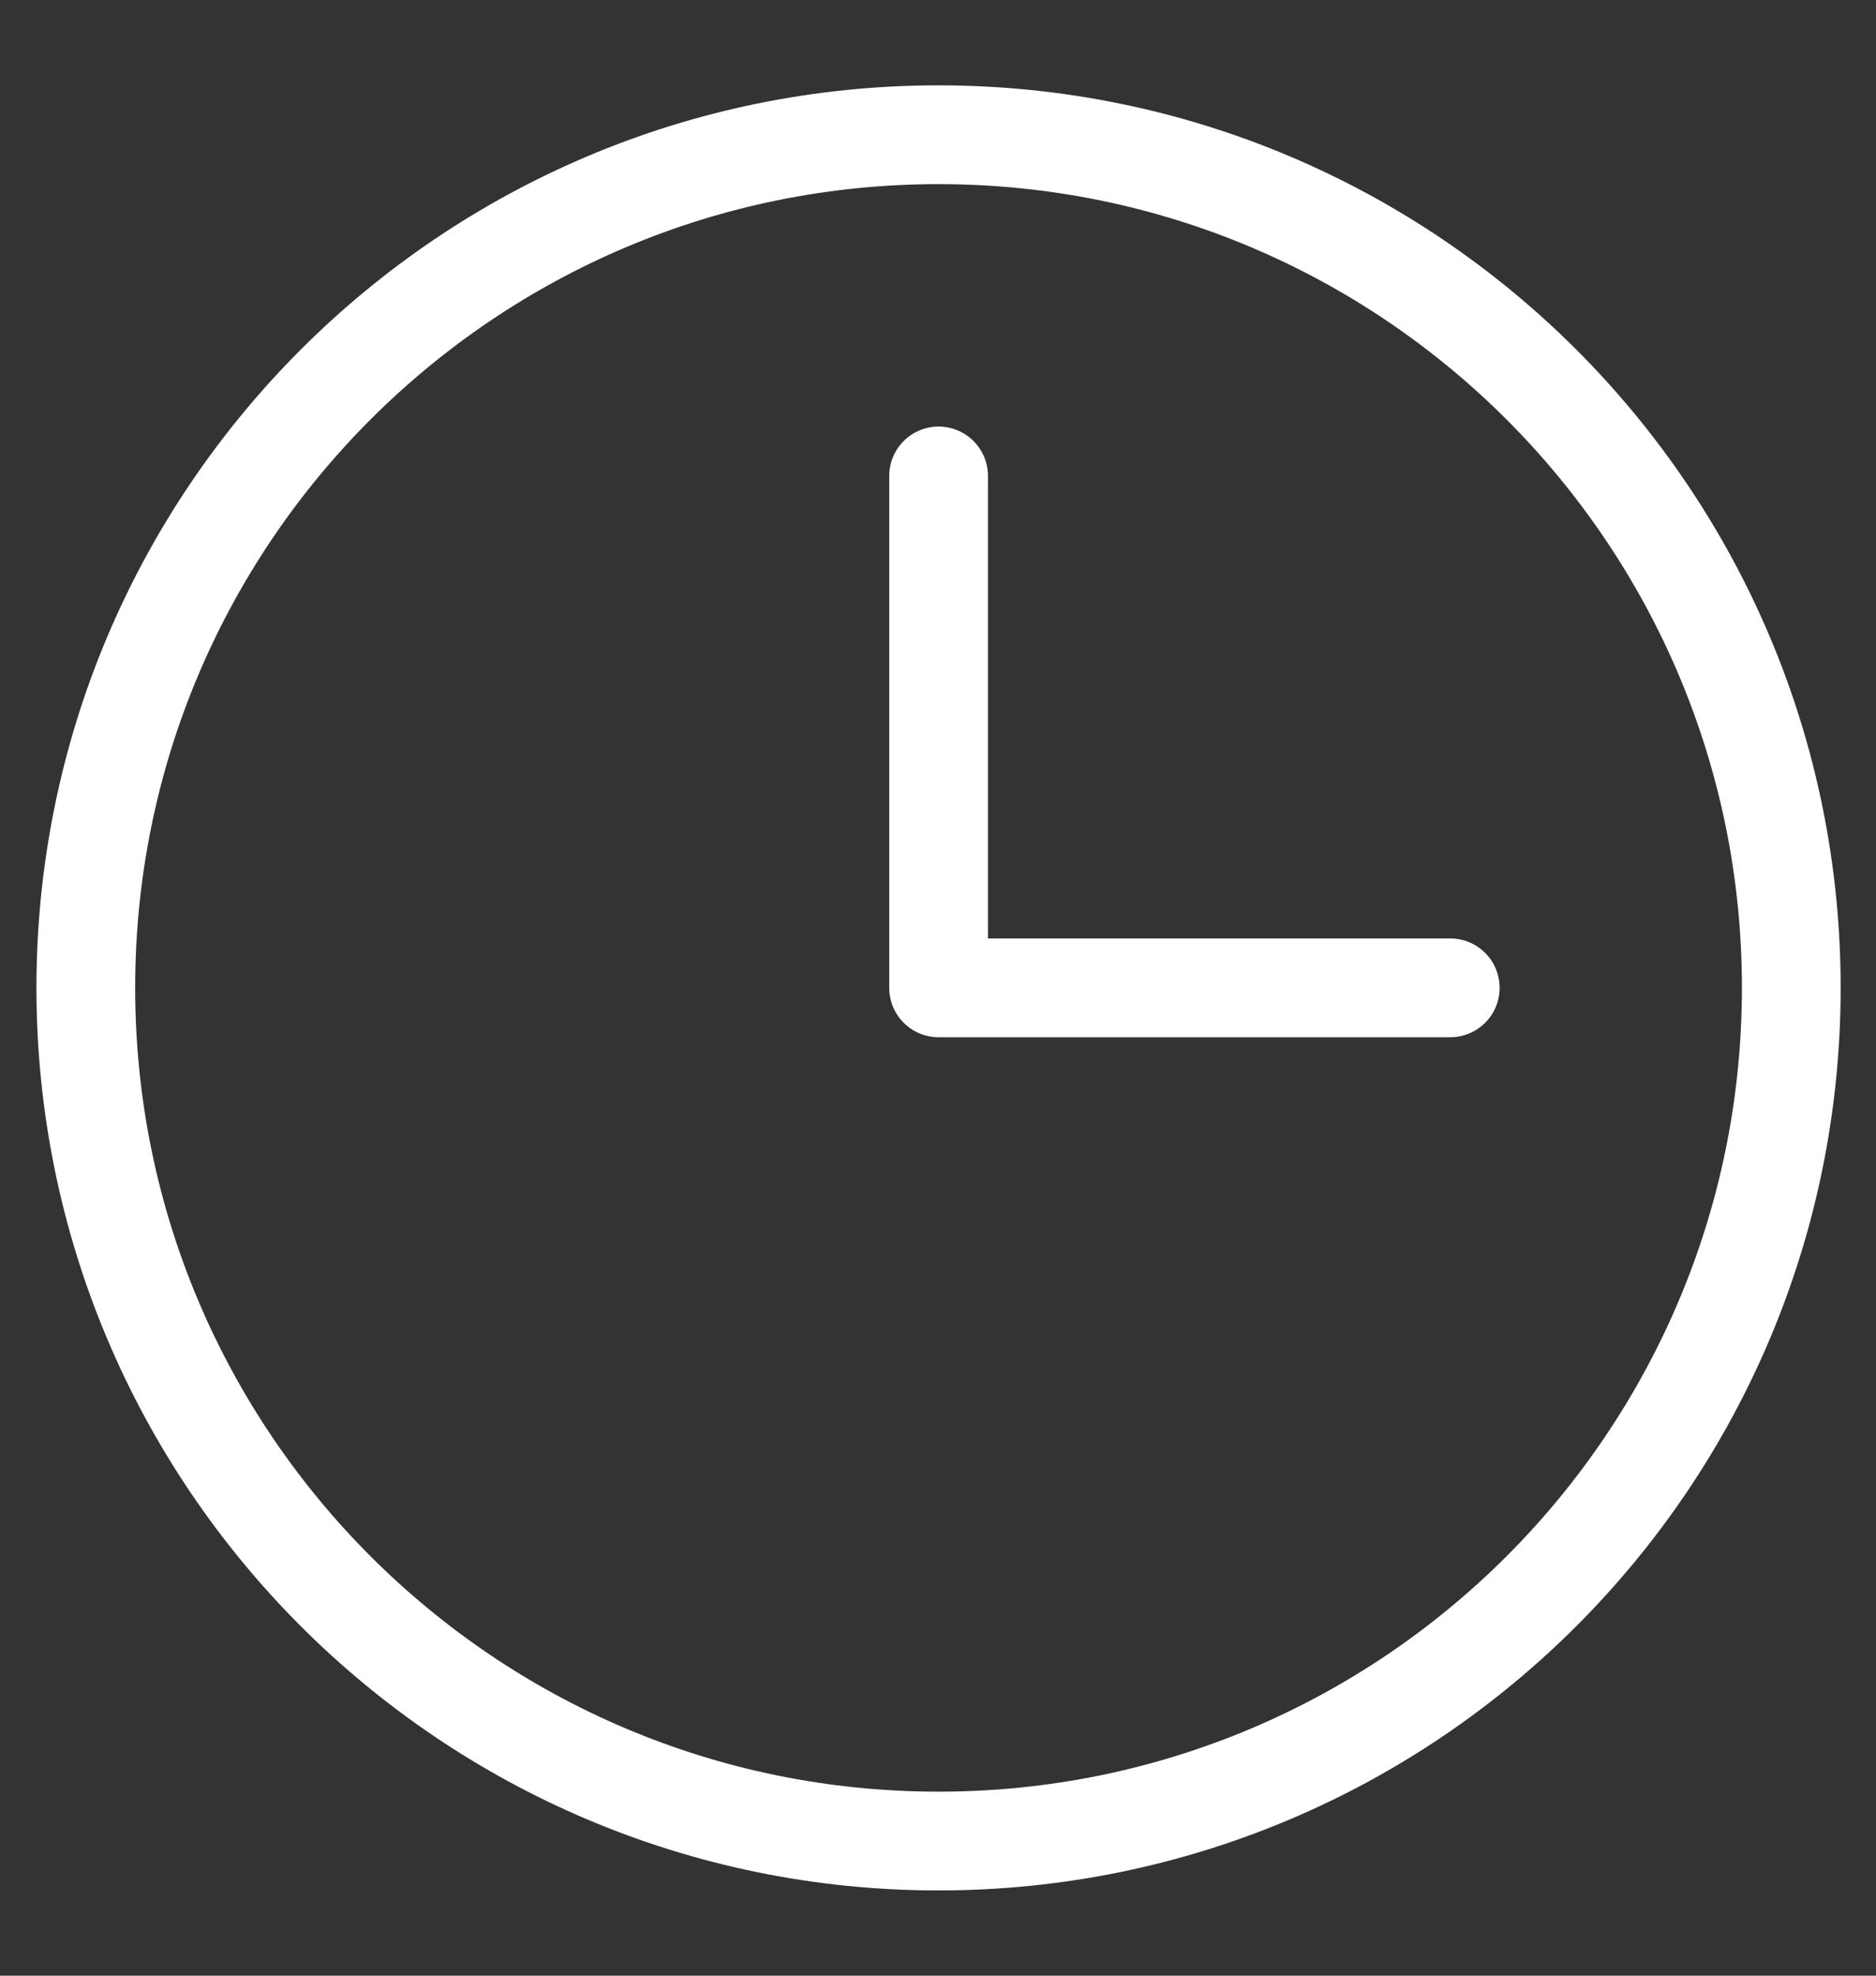
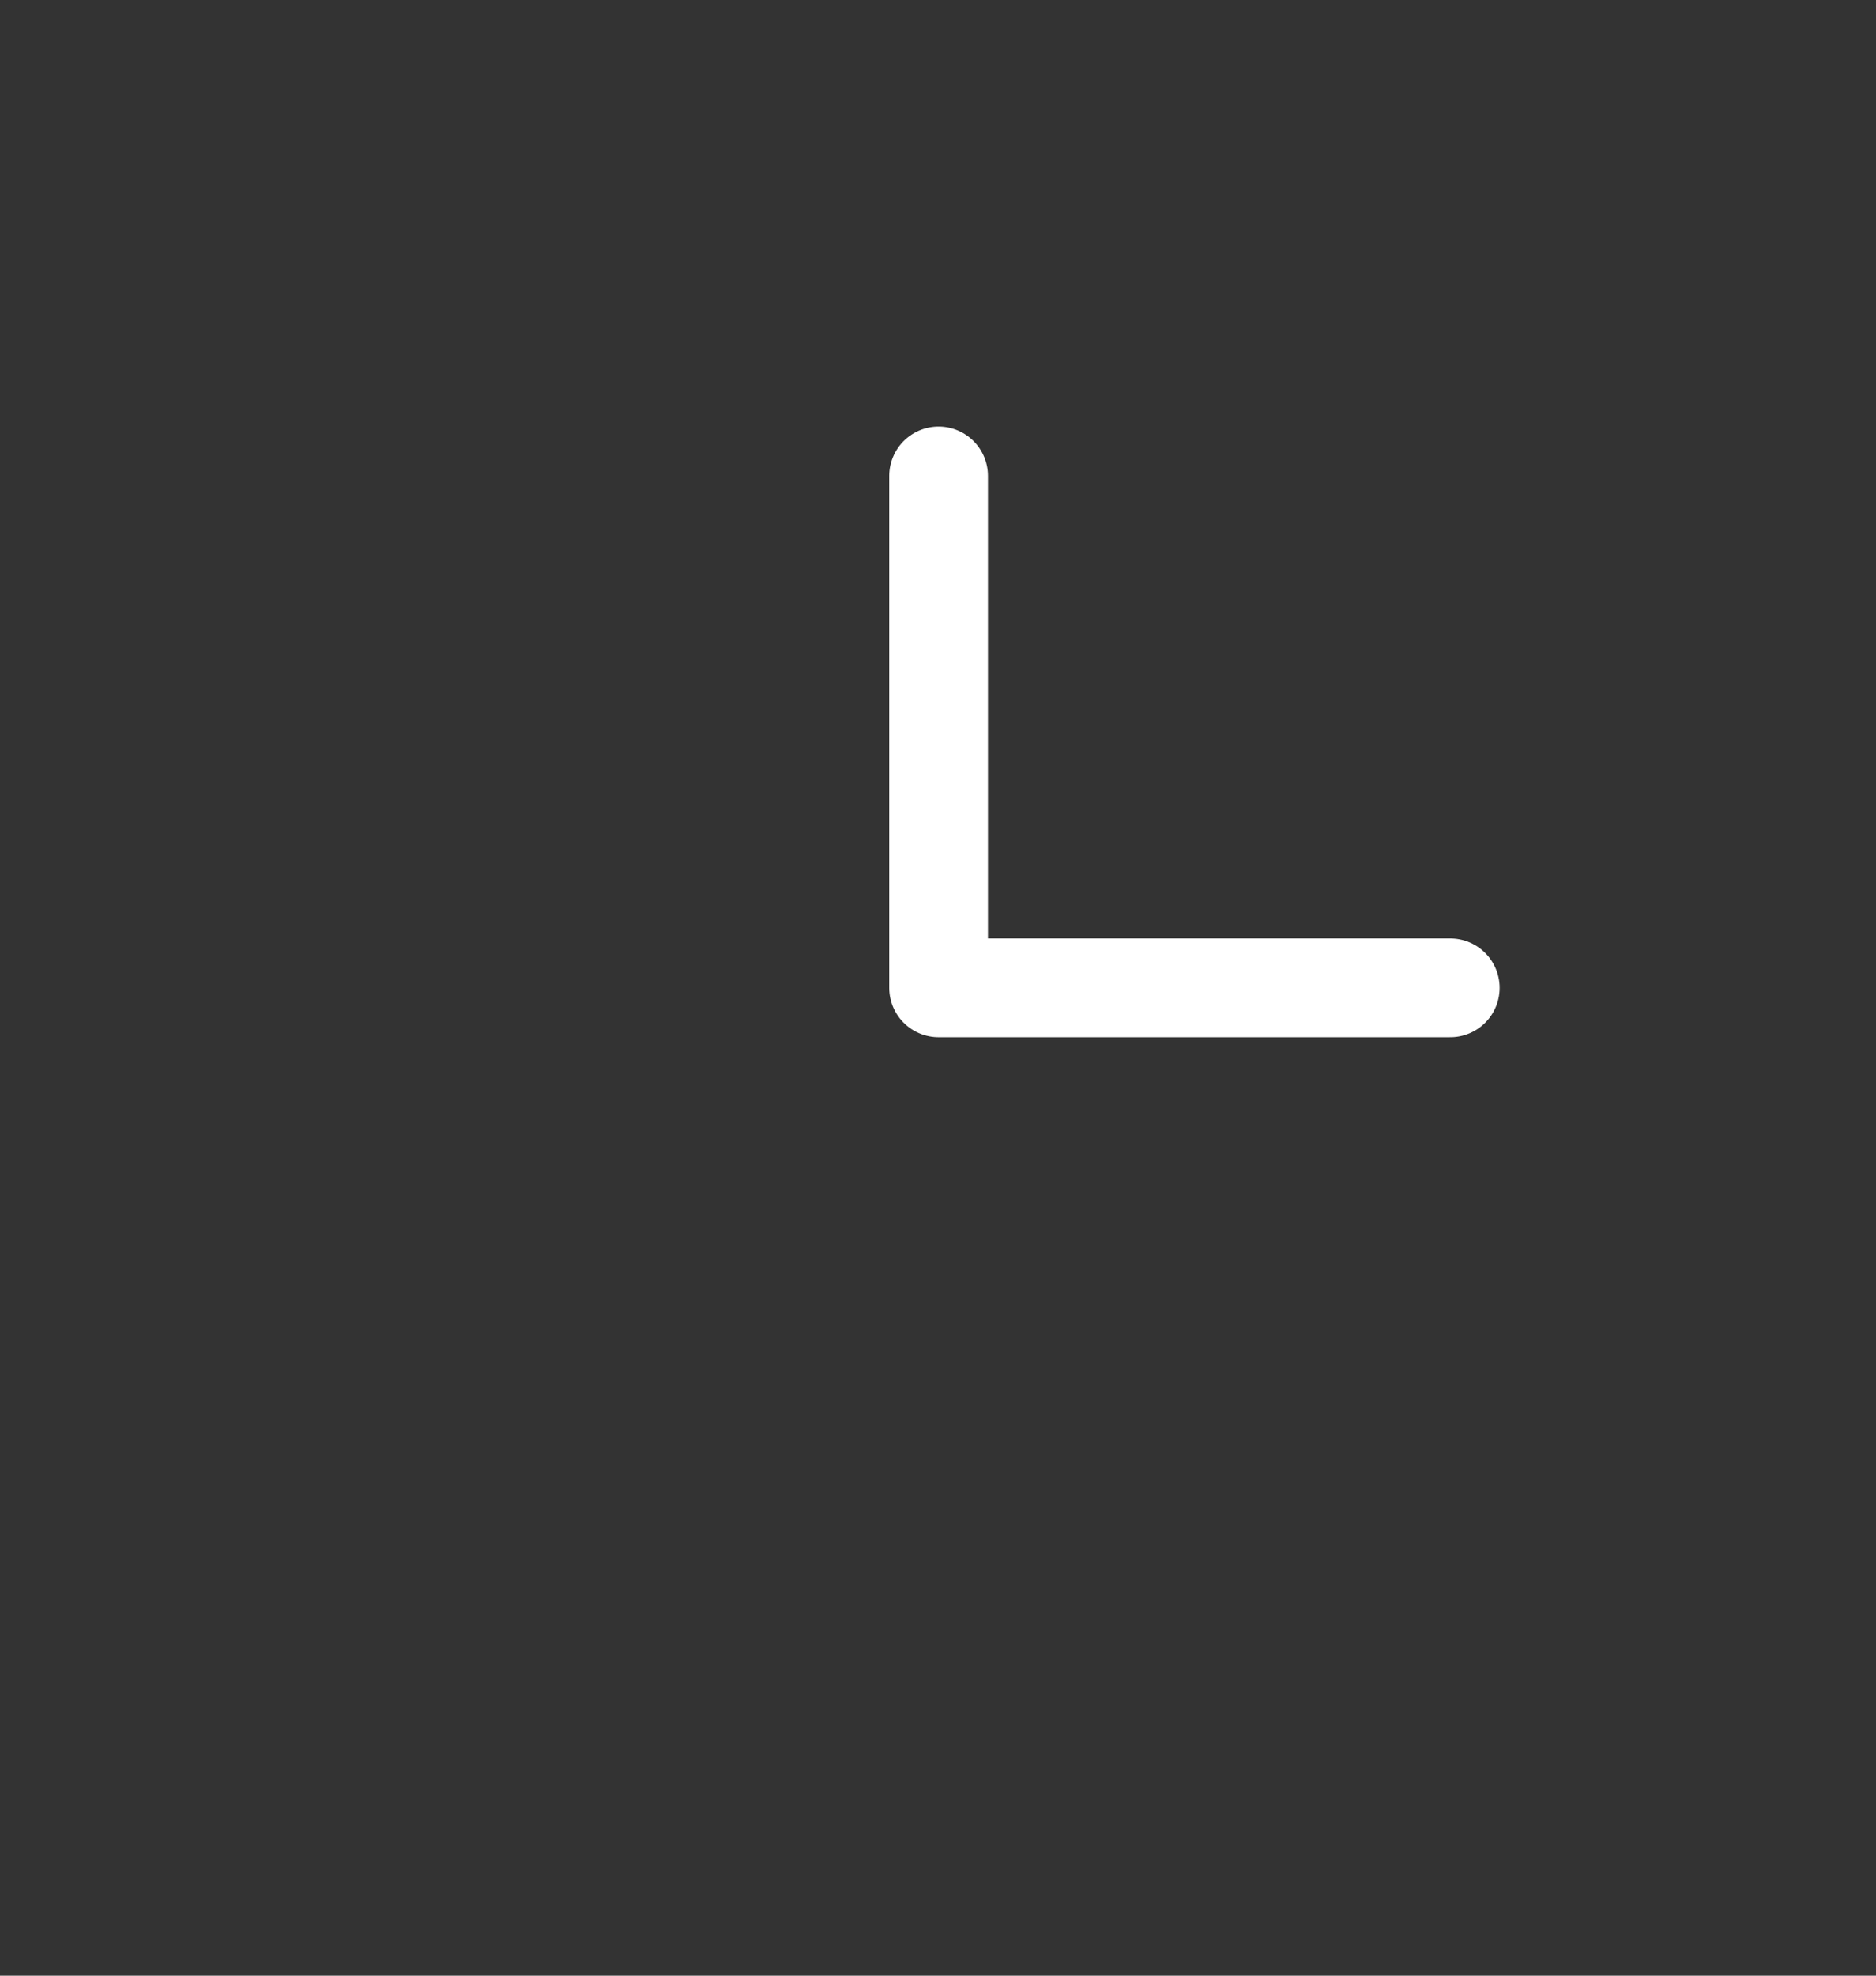
<svg xmlns="http://www.w3.org/2000/svg" width="19" height="20" viewBox="0 0 19 20" fill="none">
  <rect x="0" y="0" width="19" height="20" fill="#333333" stroke="none" />
  <path d="M9.506 4.818L9.506 10L14.688 10" stroke="white" stroke-linecap="round" stroke-linejoin="round" />
-   <path d="M9.505 18.637C14.275 18.637 18.142 14.77 18.142 10C18.142 5.231 14.275 1.364 9.505 1.364C4.736 1.364 0.869 5.231 0.869 10C0.869 14.77 4.736 18.637 9.505 18.637Z" stroke="white" stroke-linecap="round" stroke-linejoin="round" />
</svg>